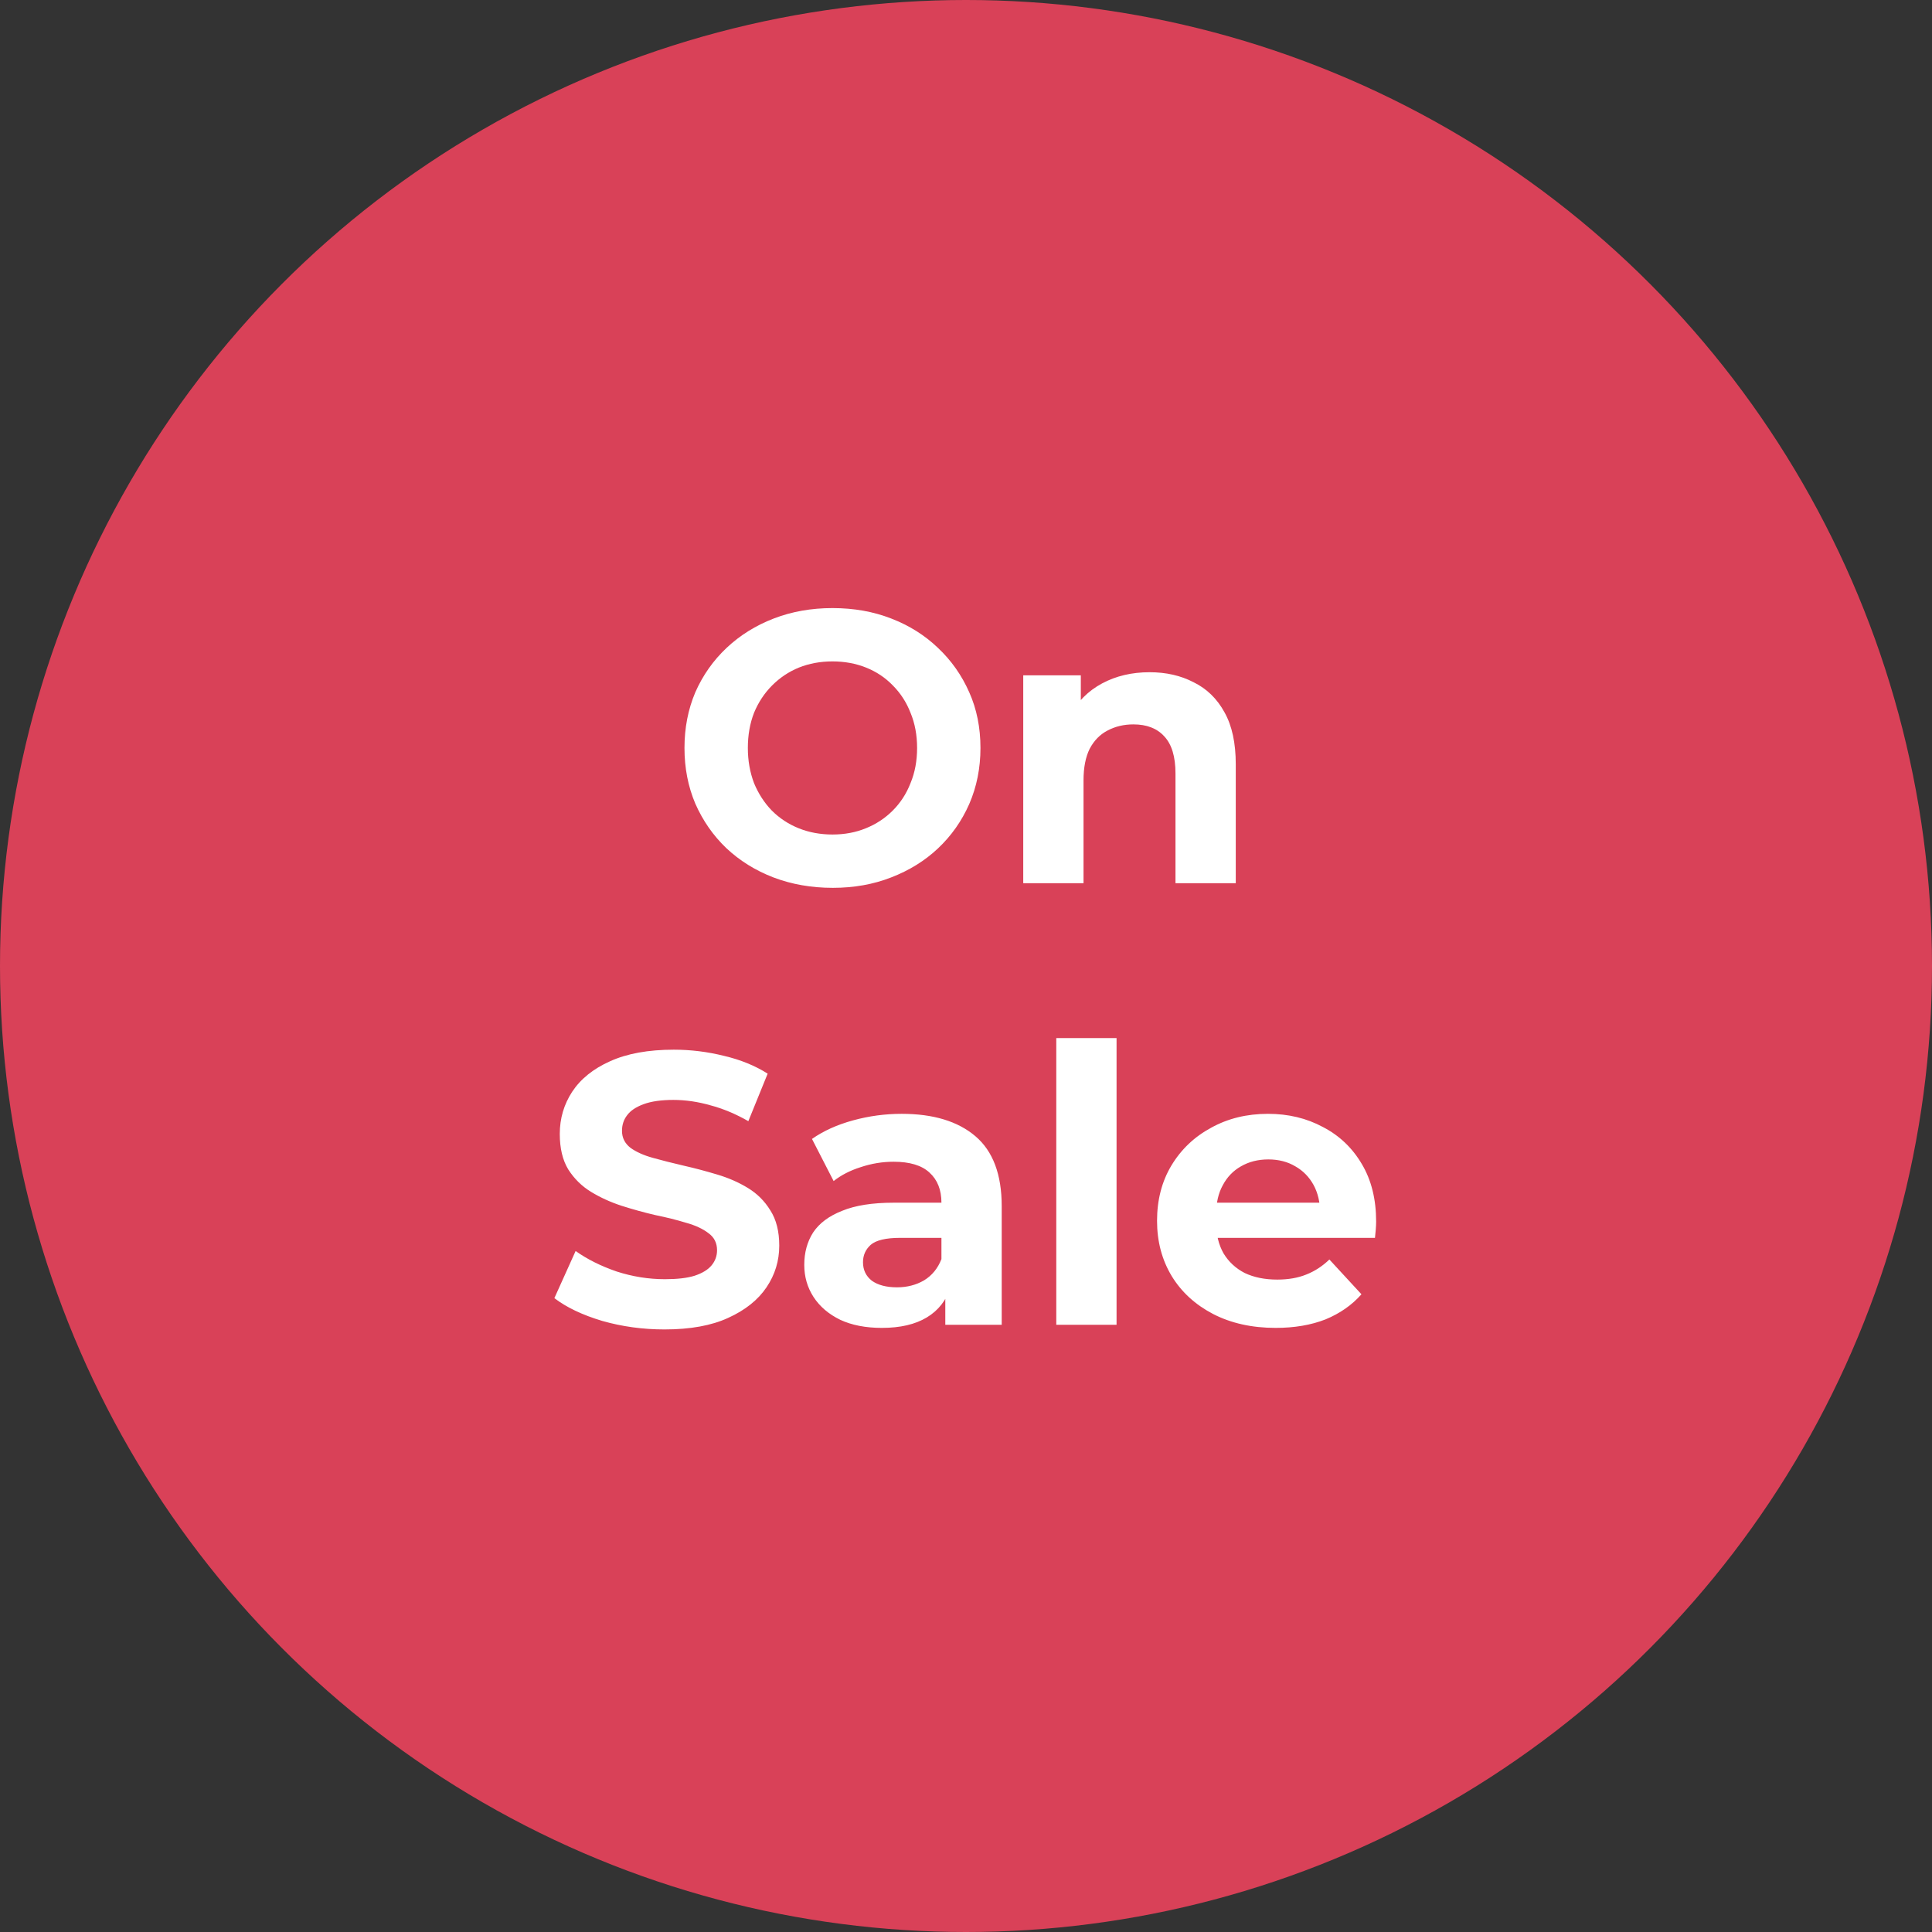
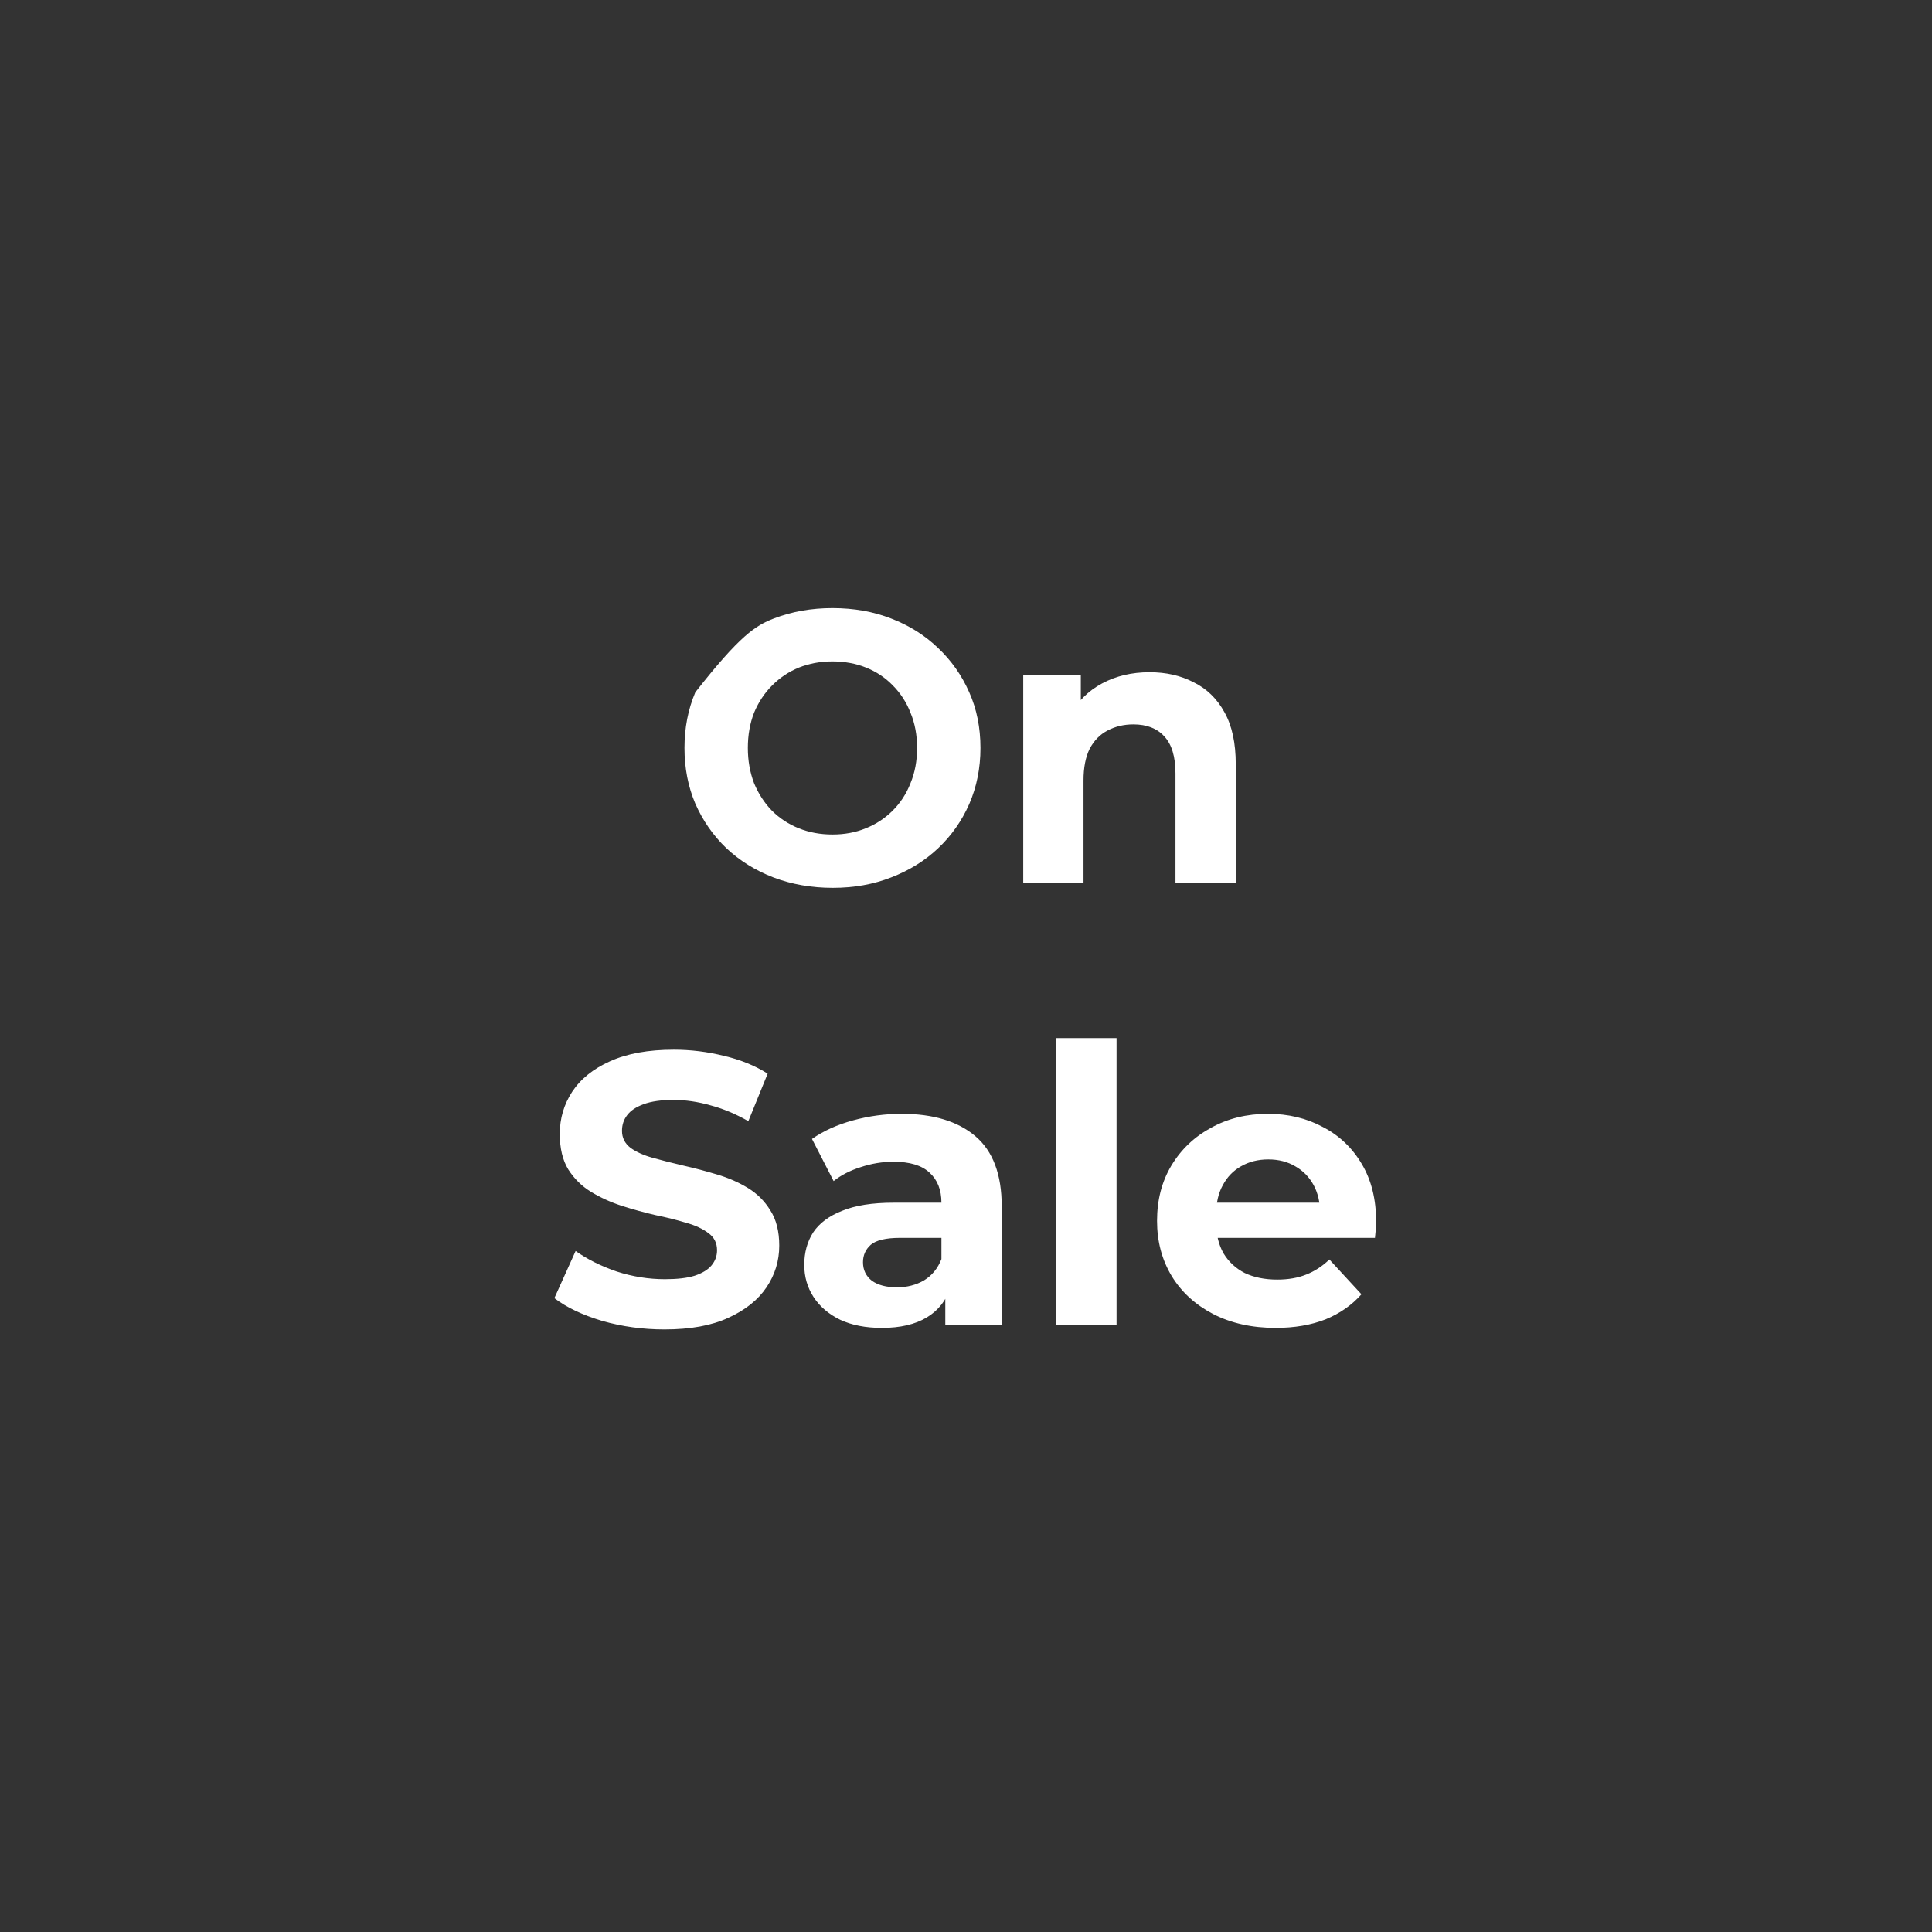
<svg xmlns="http://www.w3.org/2000/svg" width="70" height="70" viewBox="0 0 70 70" fill="none">
  <rect x="0" y="0" width="70" height="70" fill="#333333" stroke="none" />
-   <circle cx="35" cy="35" r="35" fill="#D94158" />
-   <path d="M30.176 32.168C29.401 32.168 28.683 32.042 28.02 31.79C27.367 31.538 26.797 31.183 26.312 30.726C25.836 30.269 25.463 29.732 25.192 29.116C24.931 28.5 24.8 27.828 24.8 27.1C24.8 26.372 24.931 25.7 25.192 25.084C25.463 24.468 25.841 23.931 26.326 23.474C26.811 23.017 27.381 22.662 28.034 22.41C28.687 22.158 29.397 22.032 30.162 22.032C30.937 22.032 31.646 22.158 32.29 22.41C32.943 22.662 33.508 23.017 33.984 23.474C34.469 23.931 34.847 24.468 35.118 25.084C35.389 25.691 35.524 26.363 35.524 27.1C35.524 27.828 35.389 28.505 35.118 29.13C34.847 29.746 34.469 30.283 33.984 30.74C33.508 31.188 32.943 31.538 32.29 31.79C31.646 32.042 30.941 32.168 30.176 32.168ZM30.162 30.236C30.601 30.236 31.002 30.161 31.366 30.012C31.739 29.863 32.066 29.648 32.346 29.368C32.626 29.088 32.841 28.757 32.99 28.374C33.149 27.991 33.228 27.567 33.228 27.1C33.228 26.633 33.149 26.209 32.99 25.826C32.841 25.443 32.626 25.112 32.346 24.832C32.075 24.552 31.753 24.337 31.38 24.188C31.007 24.039 30.601 23.964 30.162 23.964C29.723 23.964 29.317 24.039 28.944 24.188C28.58 24.337 28.258 24.552 27.978 24.832C27.698 25.112 27.479 25.443 27.32 25.826C27.171 26.209 27.096 26.633 27.096 27.1C27.096 27.557 27.171 27.982 27.32 28.374C27.479 28.757 27.693 29.088 27.964 29.368C28.244 29.648 28.571 29.863 28.944 30.012C29.317 30.161 29.723 30.236 30.162 30.236ZM41.652 24.356C42.25 24.356 42.782 24.477 43.248 24.72C43.724 24.953 44.098 25.317 44.368 25.812C44.639 26.297 44.774 26.923 44.774 27.688V32H42.59V28.024C42.59 27.417 42.455 26.969 42.184 26.68C41.923 26.391 41.55 26.246 41.064 26.246C40.719 26.246 40.406 26.321 40.126 26.47C39.856 26.61 39.641 26.829 39.482 27.128C39.333 27.427 39.258 27.809 39.258 28.276V32H37.074V24.468H39.16V26.554L38.768 25.924C39.039 25.42 39.426 25.033 39.93 24.762C40.434 24.491 41.008 24.356 41.652 24.356ZM24.076 48.168C23.292 48.168 22.541 48.065 21.822 47.86C21.104 47.645 20.525 47.37 20.086 47.034L20.856 45.326C21.276 45.625 21.771 45.872 22.34 46.068C22.919 46.255 23.502 46.348 24.09 46.348C24.538 46.348 24.898 46.306 25.168 46.222C25.448 46.129 25.654 46.003 25.784 45.844C25.915 45.685 25.98 45.503 25.98 45.298C25.98 45.037 25.878 44.831 25.672 44.682C25.467 44.523 25.196 44.397 24.86 44.304C24.524 44.201 24.151 44.108 23.74 44.024C23.339 43.931 22.933 43.819 22.522 43.688C22.121 43.557 21.752 43.389 21.416 43.184C21.08 42.979 20.805 42.708 20.59 42.372C20.385 42.036 20.282 41.607 20.282 41.084C20.282 40.524 20.432 40.015 20.73 39.558C21.038 39.091 21.496 38.723 22.102 38.452C22.718 38.172 23.488 38.032 24.412 38.032C25.028 38.032 25.635 38.107 26.232 38.256C26.83 38.396 27.357 38.611 27.814 38.9L27.114 40.622C26.657 40.361 26.2 40.169 25.742 40.048C25.285 39.917 24.837 39.852 24.398 39.852C23.96 39.852 23.6 39.903 23.32 40.006C23.04 40.109 22.84 40.244 22.718 40.412C22.597 40.571 22.536 40.757 22.536 40.972C22.536 41.224 22.639 41.429 22.844 41.588C23.05 41.737 23.32 41.859 23.656 41.952C23.992 42.045 24.361 42.139 24.762 42.232C25.173 42.325 25.579 42.433 25.98 42.554C26.391 42.675 26.764 42.839 27.1 43.044C27.436 43.249 27.707 43.52 27.912 43.856C28.127 44.192 28.234 44.617 28.234 45.13C28.234 45.681 28.08 46.185 27.772 46.642C27.464 47.099 27.002 47.468 26.386 47.748C25.78 48.028 25.01 48.168 24.076 48.168ZM34.25 48V46.53L34.11 46.208V43.576C34.11 43.109 33.965 42.745 33.676 42.484C33.396 42.223 32.962 42.092 32.374 42.092C31.973 42.092 31.576 42.157 31.184 42.288C30.801 42.409 30.475 42.577 30.204 42.792L29.42 41.266C29.831 40.977 30.325 40.753 30.904 40.594C31.483 40.435 32.071 40.356 32.668 40.356C33.816 40.356 34.707 40.627 35.342 41.168C35.977 41.709 36.294 42.554 36.294 43.702V48H34.25ZM31.954 48.112C31.366 48.112 30.862 48.014 30.442 47.818C30.022 47.613 29.7 47.337 29.476 46.992C29.252 46.647 29.14 46.259 29.14 45.83C29.14 45.382 29.247 44.99 29.462 44.654C29.686 44.318 30.036 44.057 30.512 43.87C30.988 43.674 31.609 43.576 32.374 43.576H34.376V44.85H32.612C32.099 44.85 31.744 44.934 31.548 45.102C31.361 45.27 31.268 45.48 31.268 45.732C31.268 46.012 31.375 46.236 31.59 46.404C31.814 46.563 32.117 46.642 32.5 46.642C32.864 46.642 33.191 46.558 33.48 46.39C33.769 46.213 33.979 45.956 34.11 45.62L34.446 46.628C34.287 47.113 33.998 47.482 33.578 47.734C33.158 47.986 32.617 48.112 31.954 48.112ZM38.271 48V37.612H40.455V48H38.271ZM46.22 48.112C45.361 48.112 44.605 47.944 43.952 47.608C43.308 47.272 42.808 46.815 42.454 46.236C42.099 45.648 41.922 44.981 41.922 44.234C41.922 43.478 42.094 42.811 42.44 42.232C42.794 41.644 43.275 41.187 43.882 40.86C44.488 40.524 45.174 40.356 45.94 40.356C46.677 40.356 47.34 40.515 47.928 40.832C48.525 41.14 48.996 41.588 49.342 42.176C49.687 42.755 49.86 43.45 49.86 44.262C49.86 44.346 49.855 44.444 49.846 44.556C49.836 44.659 49.827 44.757 49.818 44.85H43.7V43.576H48.67L47.83 43.954C47.83 43.562 47.75 43.221 47.592 42.932C47.433 42.643 47.214 42.419 46.934 42.26C46.654 42.092 46.327 42.008 45.954 42.008C45.58 42.008 45.249 42.092 44.96 42.26C44.68 42.419 44.46 42.647 44.302 42.946C44.143 43.235 44.064 43.581 44.064 43.982V44.318C44.064 44.729 44.152 45.093 44.33 45.41C44.516 45.718 44.773 45.956 45.1 46.124C45.436 46.283 45.828 46.362 46.276 46.362C46.677 46.362 47.027 46.301 47.326 46.18C47.634 46.059 47.914 45.877 48.166 45.634L49.328 46.894C48.982 47.286 48.548 47.589 48.026 47.804C47.503 48.009 46.901 48.112 46.22 48.112Z" fill="white" />
+   <path d="M30.176 32.168C29.401 32.168 28.683 32.042 28.02 31.79C27.367 31.538 26.797 31.183 26.312 30.726C25.836 30.269 25.463 29.732 25.192 29.116C24.931 28.5 24.8 27.828 24.8 27.1C24.8 26.372 24.931 25.7 25.192 25.084C26.811 23.017 27.381 22.662 28.034 22.41C28.687 22.158 29.397 22.032 30.162 22.032C30.937 22.032 31.646 22.158 32.29 22.41C32.943 22.662 33.508 23.017 33.984 23.474C34.469 23.931 34.847 24.468 35.118 25.084C35.389 25.691 35.524 26.363 35.524 27.1C35.524 27.828 35.389 28.505 35.118 29.13C34.847 29.746 34.469 30.283 33.984 30.74C33.508 31.188 32.943 31.538 32.29 31.79C31.646 32.042 30.941 32.168 30.176 32.168ZM30.162 30.236C30.601 30.236 31.002 30.161 31.366 30.012C31.739 29.863 32.066 29.648 32.346 29.368C32.626 29.088 32.841 28.757 32.99 28.374C33.149 27.991 33.228 27.567 33.228 27.1C33.228 26.633 33.149 26.209 32.99 25.826C32.841 25.443 32.626 25.112 32.346 24.832C32.075 24.552 31.753 24.337 31.38 24.188C31.007 24.039 30.601 23.964 30.162 23.964C29.723 23.964 29.317 24.039 28.944 24.188C28.58 24.337 28.258 24.552 27.978 24.832C27.698 25.112 27.479 25.443 27.32 25.826C27.171 26.209 27.096 26.633 27.096 27.1C27.096 27.557 27.171 27.982 27.32 28.374C27.479 28.757 27.693 29.088 27.964 29.368C28.244 29.648 28.571 29.863 28.944 30.012C29.317 30.161 29.723 30.236 30.162 30.236ZM41.652 24.356C42.25 24.356 42.782 24.477 43.248 24.72C43.724 24.953 44.098 25.317 44.368 25.812C44.639 26.297 44.774 26.923 44.774 27.688V32H42.59V28.024C42.59 27.417 42.455 26.969 42.184 26.68C41.923 26.391 41.55 26.246 41.064 26.246C40.719 26.246 40.406 26.321 40.126 26.47C39.856 26.61 39.641 26.829 39.482 27.128C39.333 27.427 39.258 27.809 39.258 28.276V32H37.074V24.468H39.16V26.554L38.768 25.924C39.039 25.42 39.426 25.033 39.93 24.762C40.434 24.491 41.008 24.356 41.652 24.356ZM24.076 48.168C23.292 48.168 22.541 48.065 21.822 47.86C21.104 47.645 20.525 47.37 20.086 47.034L20.856 45.326C21.276 45.625 21.771 45.872 22.34 46.068C22.919 46.255 23.502 46.348 24.09 46.348C24.538 46.348 24.898 46.306 25.168 46.222C25.448 46.129 25.654 46.003 25.784 45.844C25.915 45.685 25.98 45.503 25.98 45.298C25.98 45.037 25.878 44.831 25.672 44.682C25.467 44.523 25.196 44.397 24.86 44.304C24.524 44.201 24.151 44.108 23.74 44.024C23.339 43.931 22.933 43.819 22.522 43.688C22.121 43.557 21.752 43.389 21.416 43.184C21.08 42.979 20.805 42.708 20.59 42.372C20.385 42.036 20.282 41.607 20.282 41.084C20.282 40.524 20.432 40.015 20.73 39.558C21.038 39.091 21.496 38.723 22.102 38.452C22.718 38.172 23.488 38.032 24.412 38.032C25.028 38.032 25.635 38.107 26.232 38.256C26.83 38.396 27.357 38.611 27.814 38.9L27.114 40.622C26.657 40.361 26.2 40.169 25.742 40.048C25.285 39.917 24.837 39.852 24.398 39.852C23.96 39.852 23.6 39.903 23.32 40.006C23.04 40.109 22.84 40.244 22.718 40.412C22.597 40.571 22.536 40.757 22.536 40.972C22.536 41.224 22.639 41.429 22.844 41.588C23.05 41.737 23.32 41.859 23.656 41.952C23.992 42.045 24.361 42.139 24.762 42.232C25.173 42.325 25.579 42.433 25.98 42.554C26.391 42.675 26.764 42.839 27.1 43.044C27.436 43.249 27.707 43.52 27.912 43.856C28.127 44.192 28.234 44.617 28.234 45.13C28.234 45.681 28.08 46.185 27.772 46.642C27.464 47.099 27.002 47.468 26.386 47.748C25.78 48.028 25.01 48.168 24.076 48.168ZM34.25 48V46.53L34.11 46.208V43.576C34.11 43.109 33.965 42.745 33.676 42.484C33.396 42.223 32.962 42.092 32.374 42.092C31.973 42.092 31.576 42.157 31.184 42.288C30.801 42.409 30.475 42.577 30.204 42.792L29.42 41.266C29.831 40.977 30.325 40.753 30.904 40.594C31.483 40.435 32.071 40.356 32.668 40.356C33.816 40.356 34.707 40.627 35.342 41.168C35.977 41.709 36.294 42.554 36.294 43.702V48H34.25ZM31.954 48.112C31.366 48.112 30.862 48.014 30.442 47.818C30.022 47.613 29.7 47.337 29.476 46.992C29.252 46.647 29.14 46.259 29.14 45.83C29.14 45.382 29.247 44.99 29.462 44.654C29.686 44.318 30.036 44.057 30.512 43.87C30.988 43.674 31.609 43.576 32.374 43.576H34.376V44.85H32.612C32.099 44.85 31.744 44.934 31.548 45.102C31.361 45.27 31.268 45.48 31.268 45.732C31.268 46.012 31.375 46.236 31.59 46.404C31.814 46.563 32.117 46.642 32.5 46.642C32.864 46.642 33.191 46.558 33.48 46.39C33.769 46.213 33.979 45.956 34.11 45.62L34.446 46.628C34.287 47.113 33.998 47.482 33.578 47.734C33.158 47.986 32.617 48.112 31.954 48.112ZM38.271 48V37.612H40.455V48H38.271ZM46.22 48.112C45.361 48.112 44.605 47.944 43.952 47.608C43.308 47.272 42.808 46.815 42.454 46.236C42.099 45.648 41.922 44.981 41.922 44.234C41.922 43.478 42.094 42.811 42.44 42.232C42.794 41.644 43.275 41.187 43.882 40.86C44.488 40.524 45.174 40.356 45.94 40.356C46.677 40.356 47.34 40.515 47.928 40.832C48.525 41.14 48.996 41.588 49.342 42.176C49.687 42.755 49.86 43.45 49.86 44.262C49.86 44.346 49.855 44.444 49.846 44.556C49.836 44.659 49.827 44.757 49.818 44.85H43.7V43.576H48.67L47.83 43.954C47.83 43.562 47.75 43.221 47.592 42.932C47.433 42.643 47.214 42.419 46.934 42.26C46.654 42.092 46.327 42.008 45.954 42.008C45.58 42.008 45.249 42.092 44.96 42.26C44.68 42.419 44.46 42.647 44.302 42.946C44.143 43.235 44.064 43.581 44.064 43.982V44.318C44.064 44.729 44.152 45.093 44.33 45.41C44.516 45.718 44.773 45.956 45.1 46.124C45.436 46.283 45.828 46.362 46.276 46.362C46.677 46.362 47.027 46.301 47.326 46.18C47.634 46.059 47.914 45.877 48.166 45.634L49.328 46.894C48.982 47.286 48.548 47.589 48.026 47.804C47.503 48.009 46.901 48.112 46.22 48.112Z" fill="white" />
</svg>